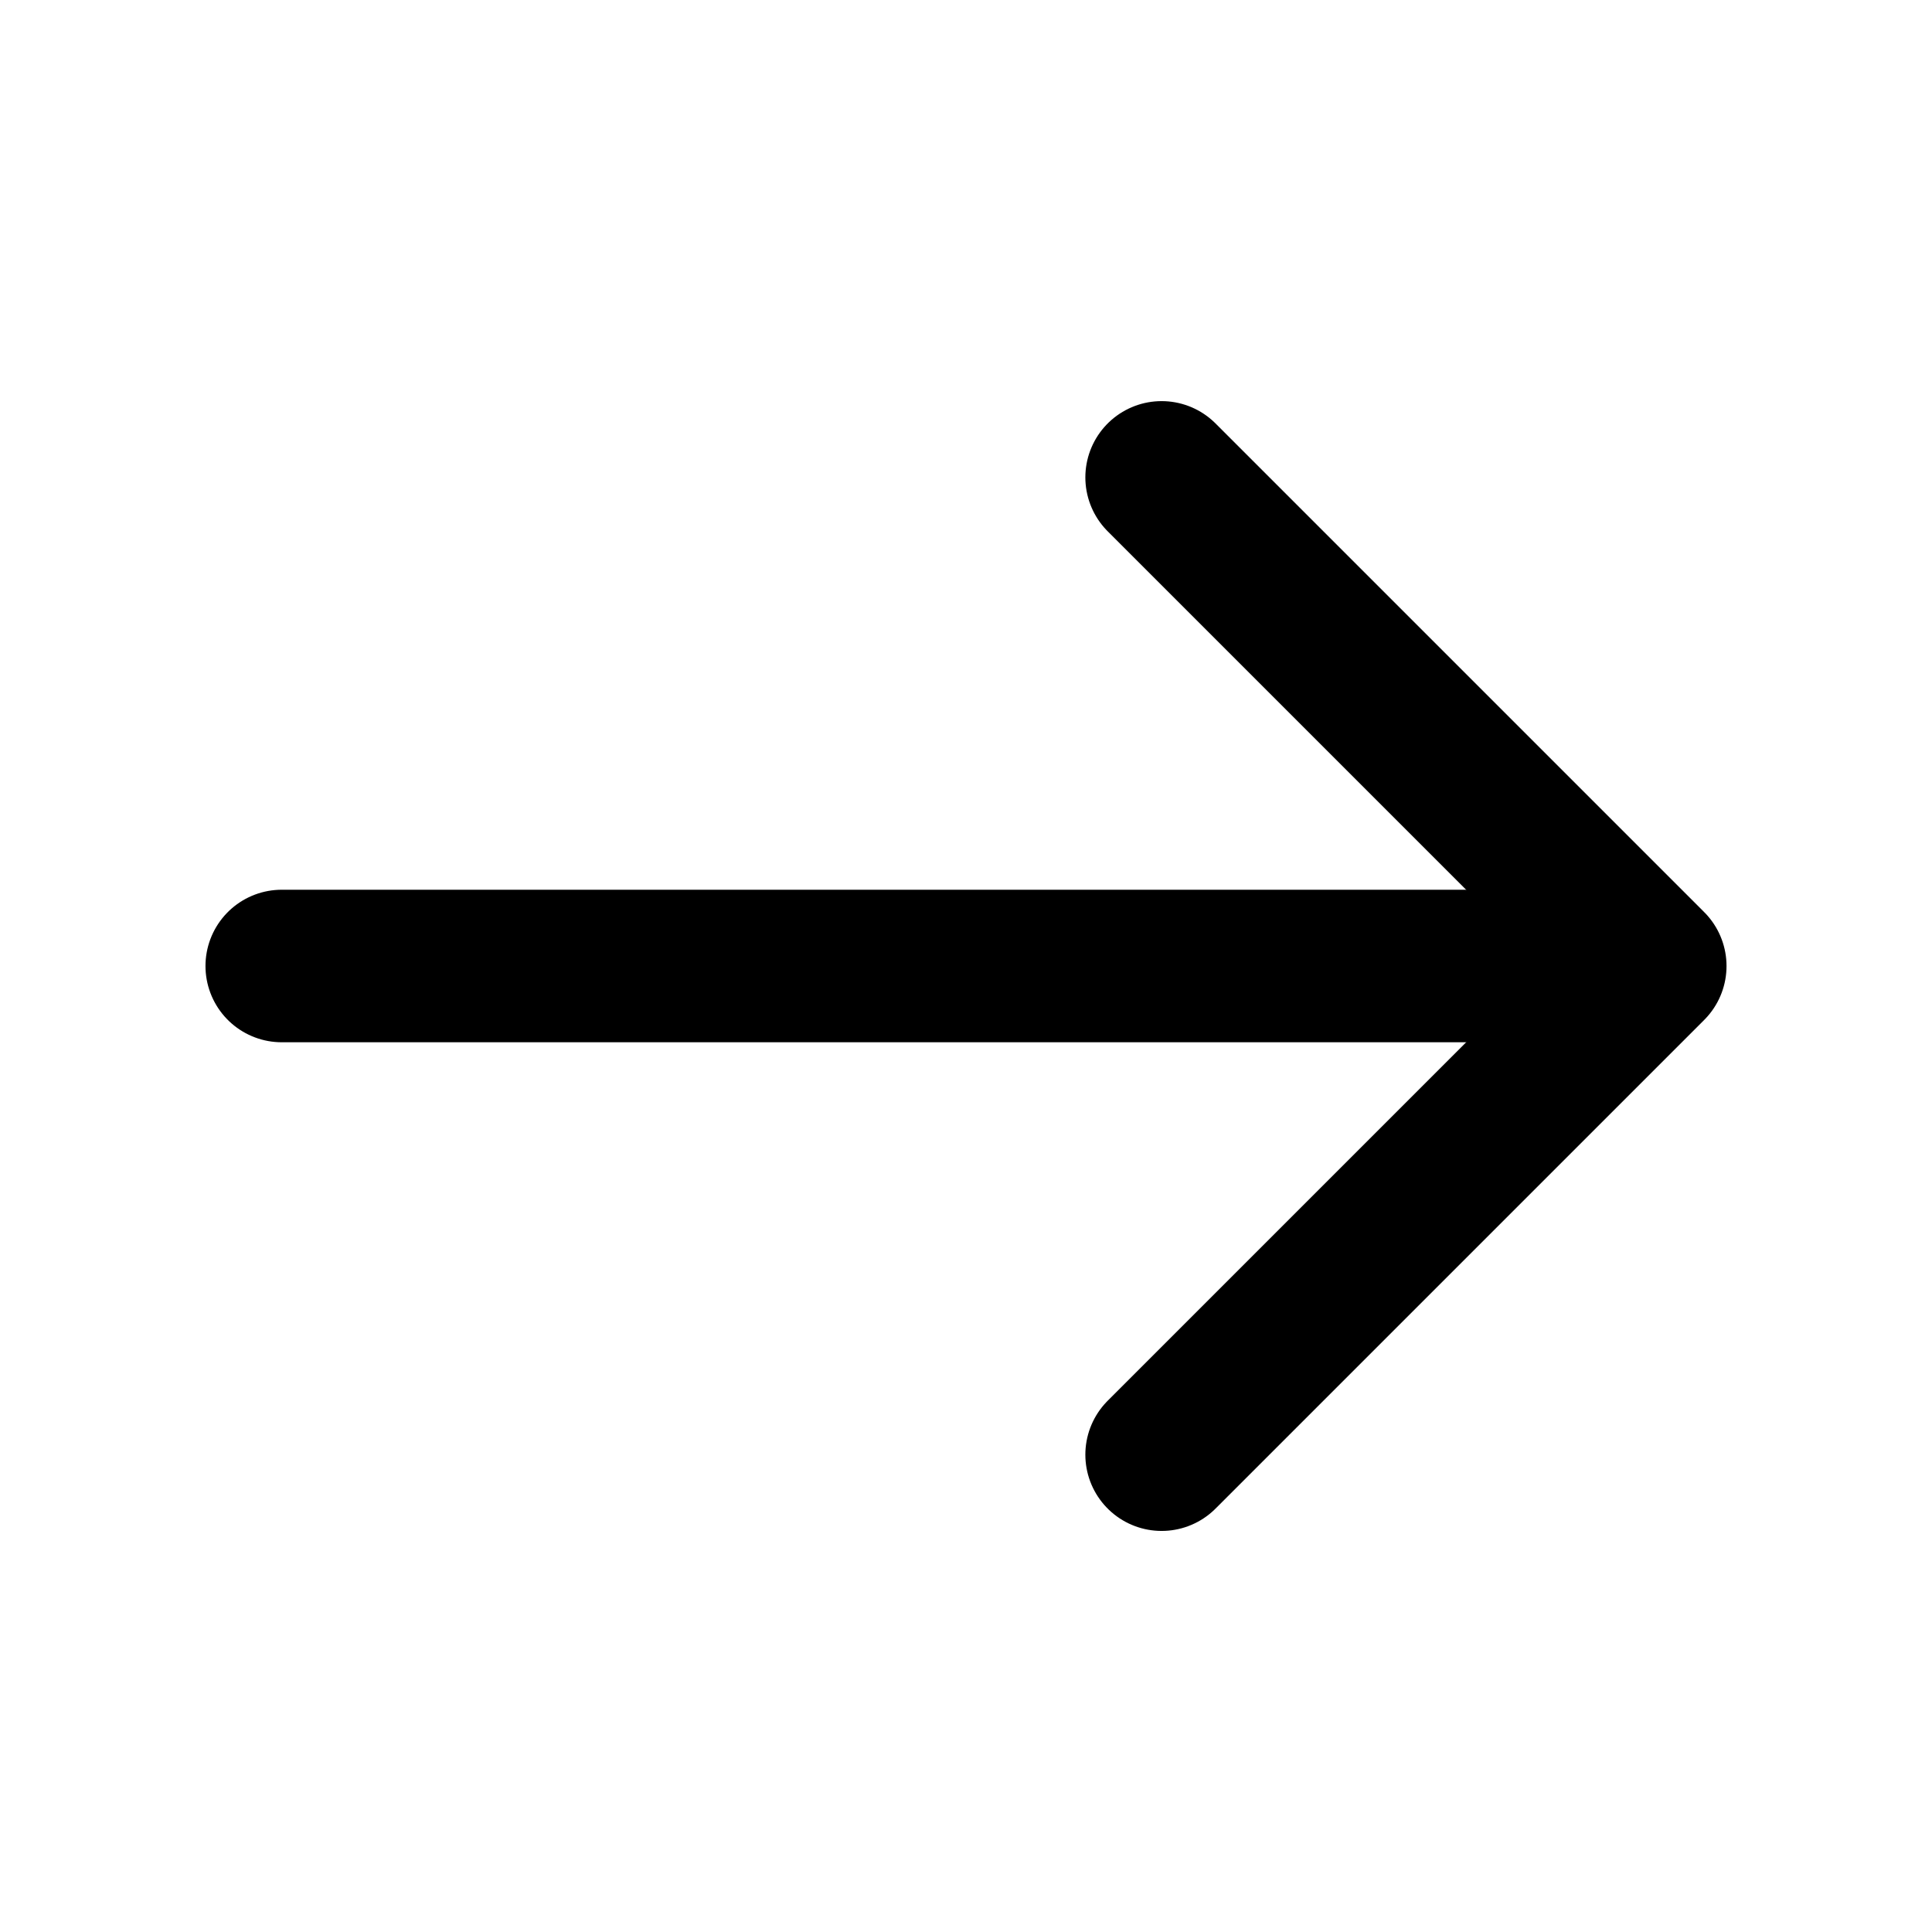
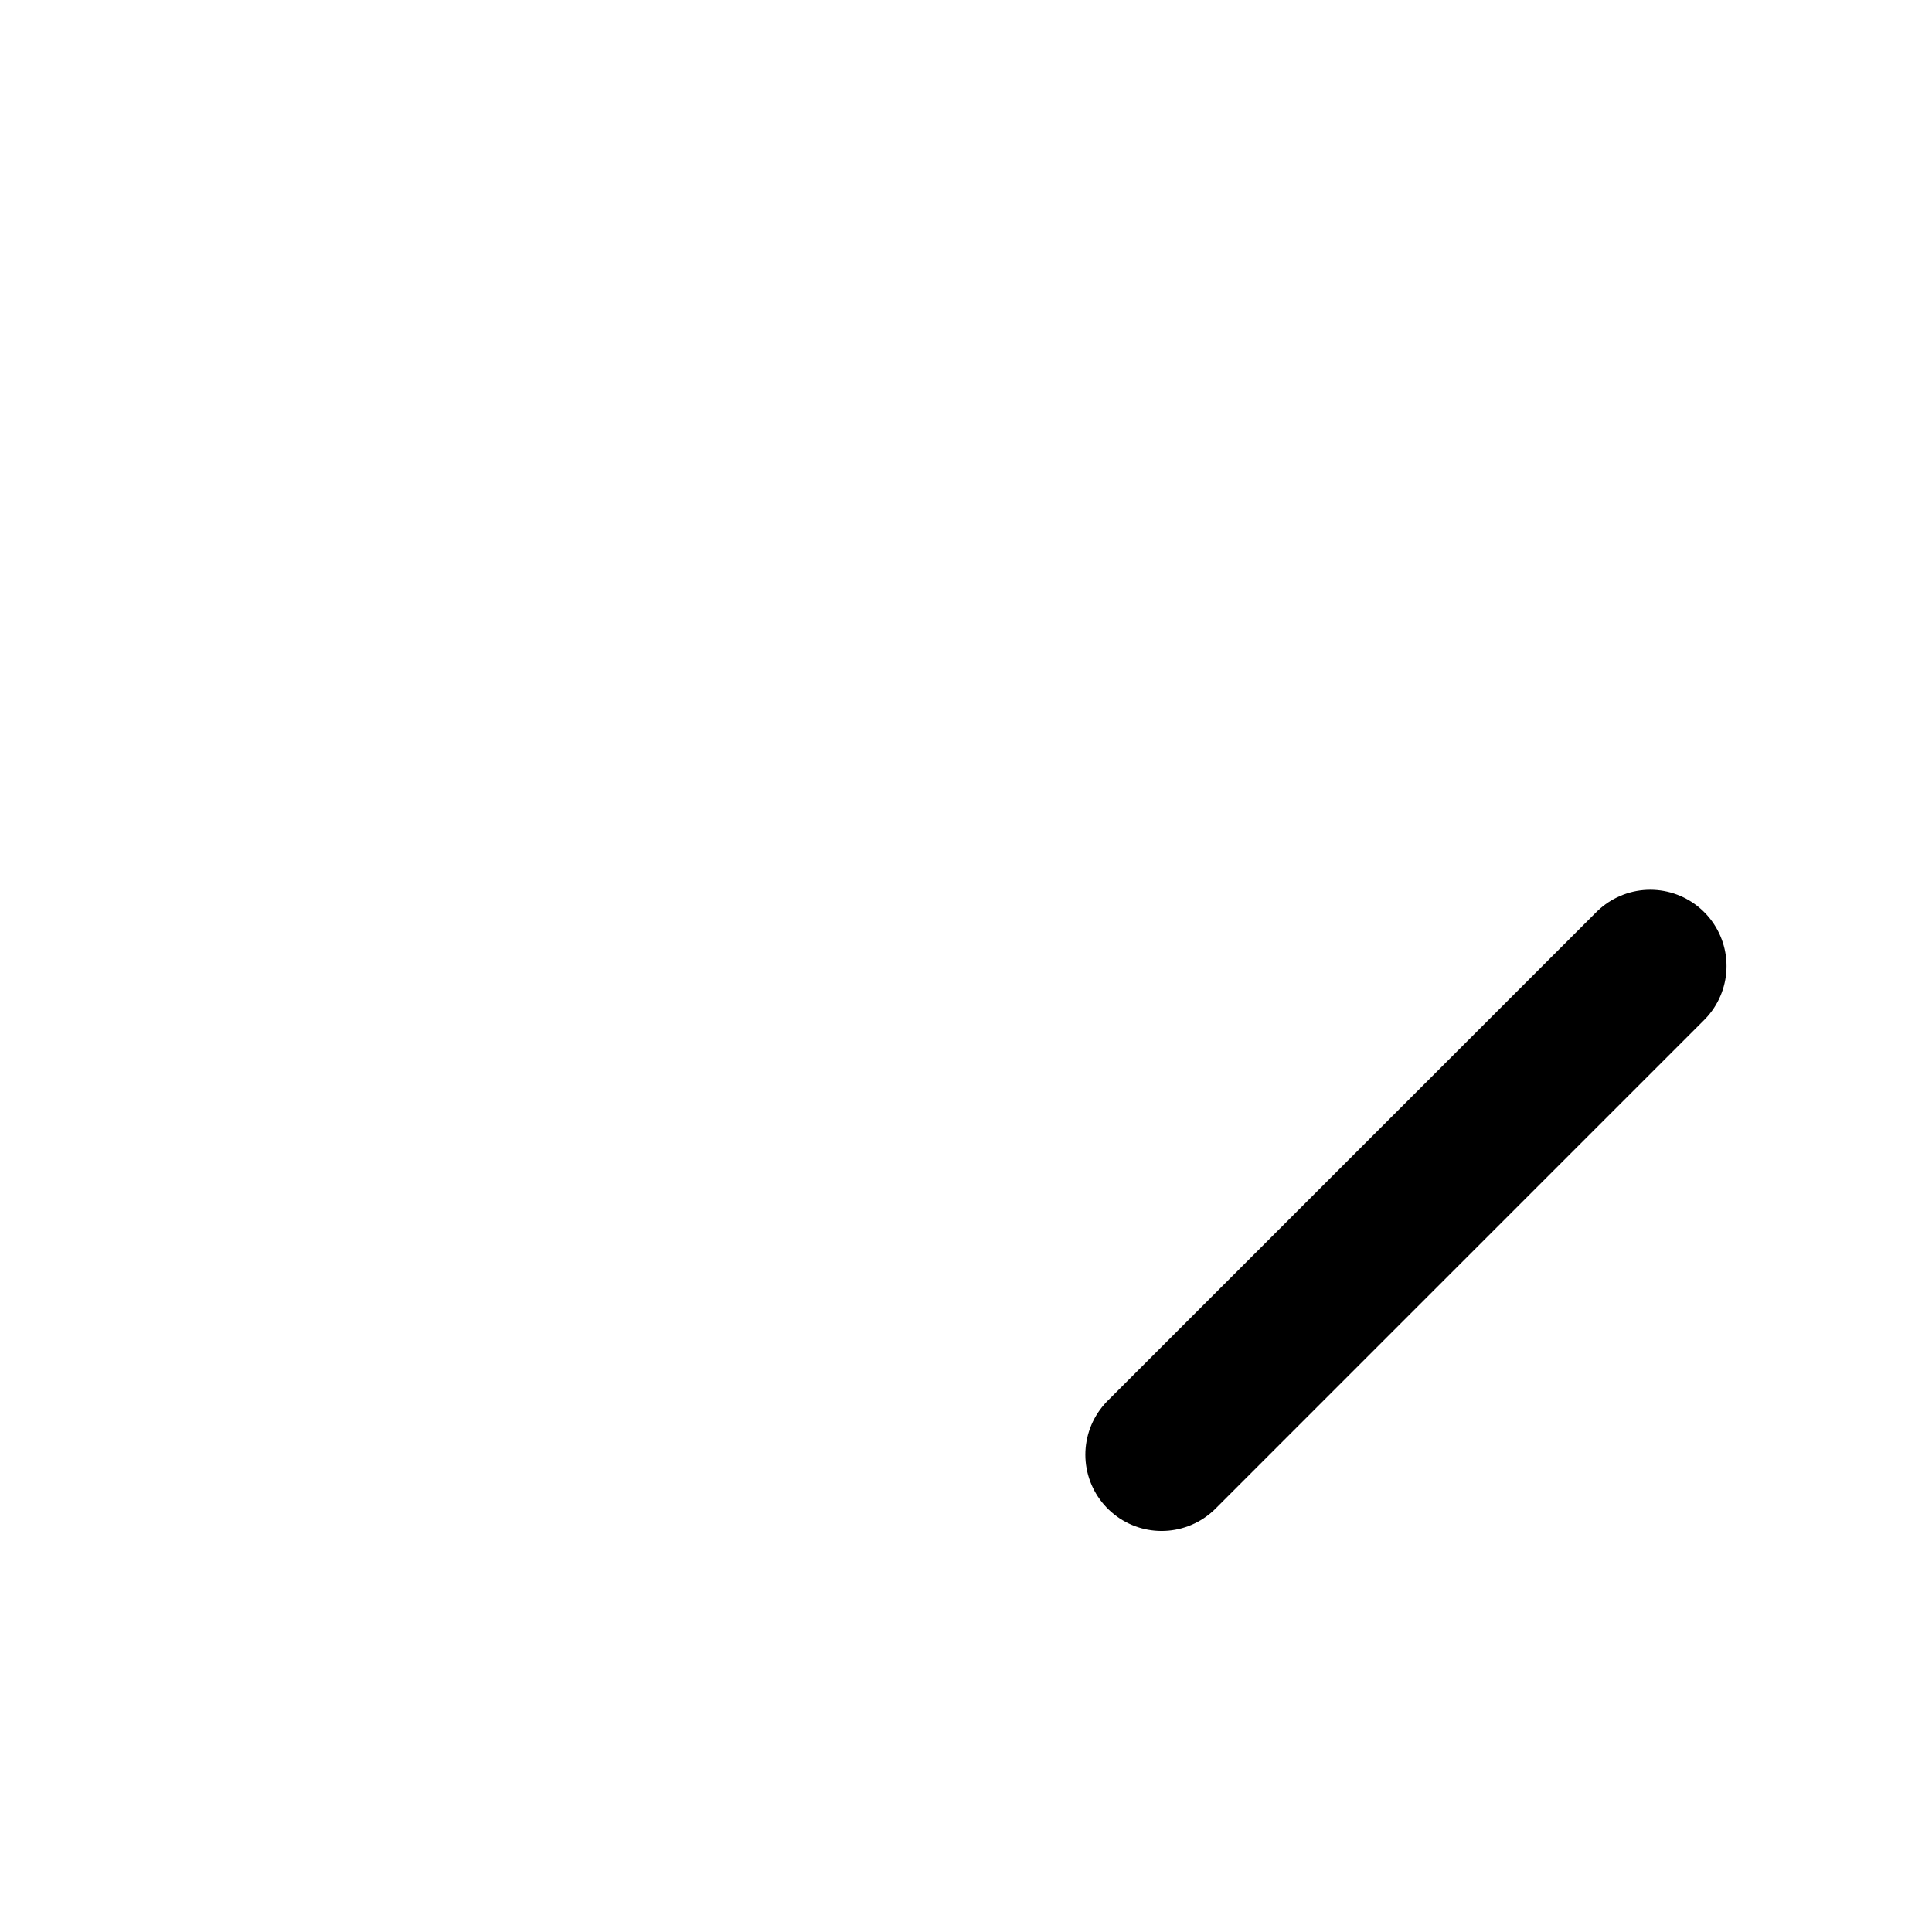
<svg xmlns="http://www.w3.org/2000/svg" width="76" height="76" viewBox="0 0 76 76" fill="none">
-   <path d="M45.695 57.223L64.917 38.001L45.695 18.779" stroke="black" stroke-width="6" stroke-miterlimit="10" stroke-linecap="round" stroke-linejoin="round" />
-   <path d="M11.083 38L64.378 38" stroke="black" stroke-width="6" stroke-miterlimit="10" stroke-linecap="round" stroke-linejoin="round" />
+   <path d="M45.695 57.223L64.917 38.001" stroke="black" stroke-width="6" stroke-miterlimit="10" stroke-linecap="round" stroke-linejoin="round" />
</svg>